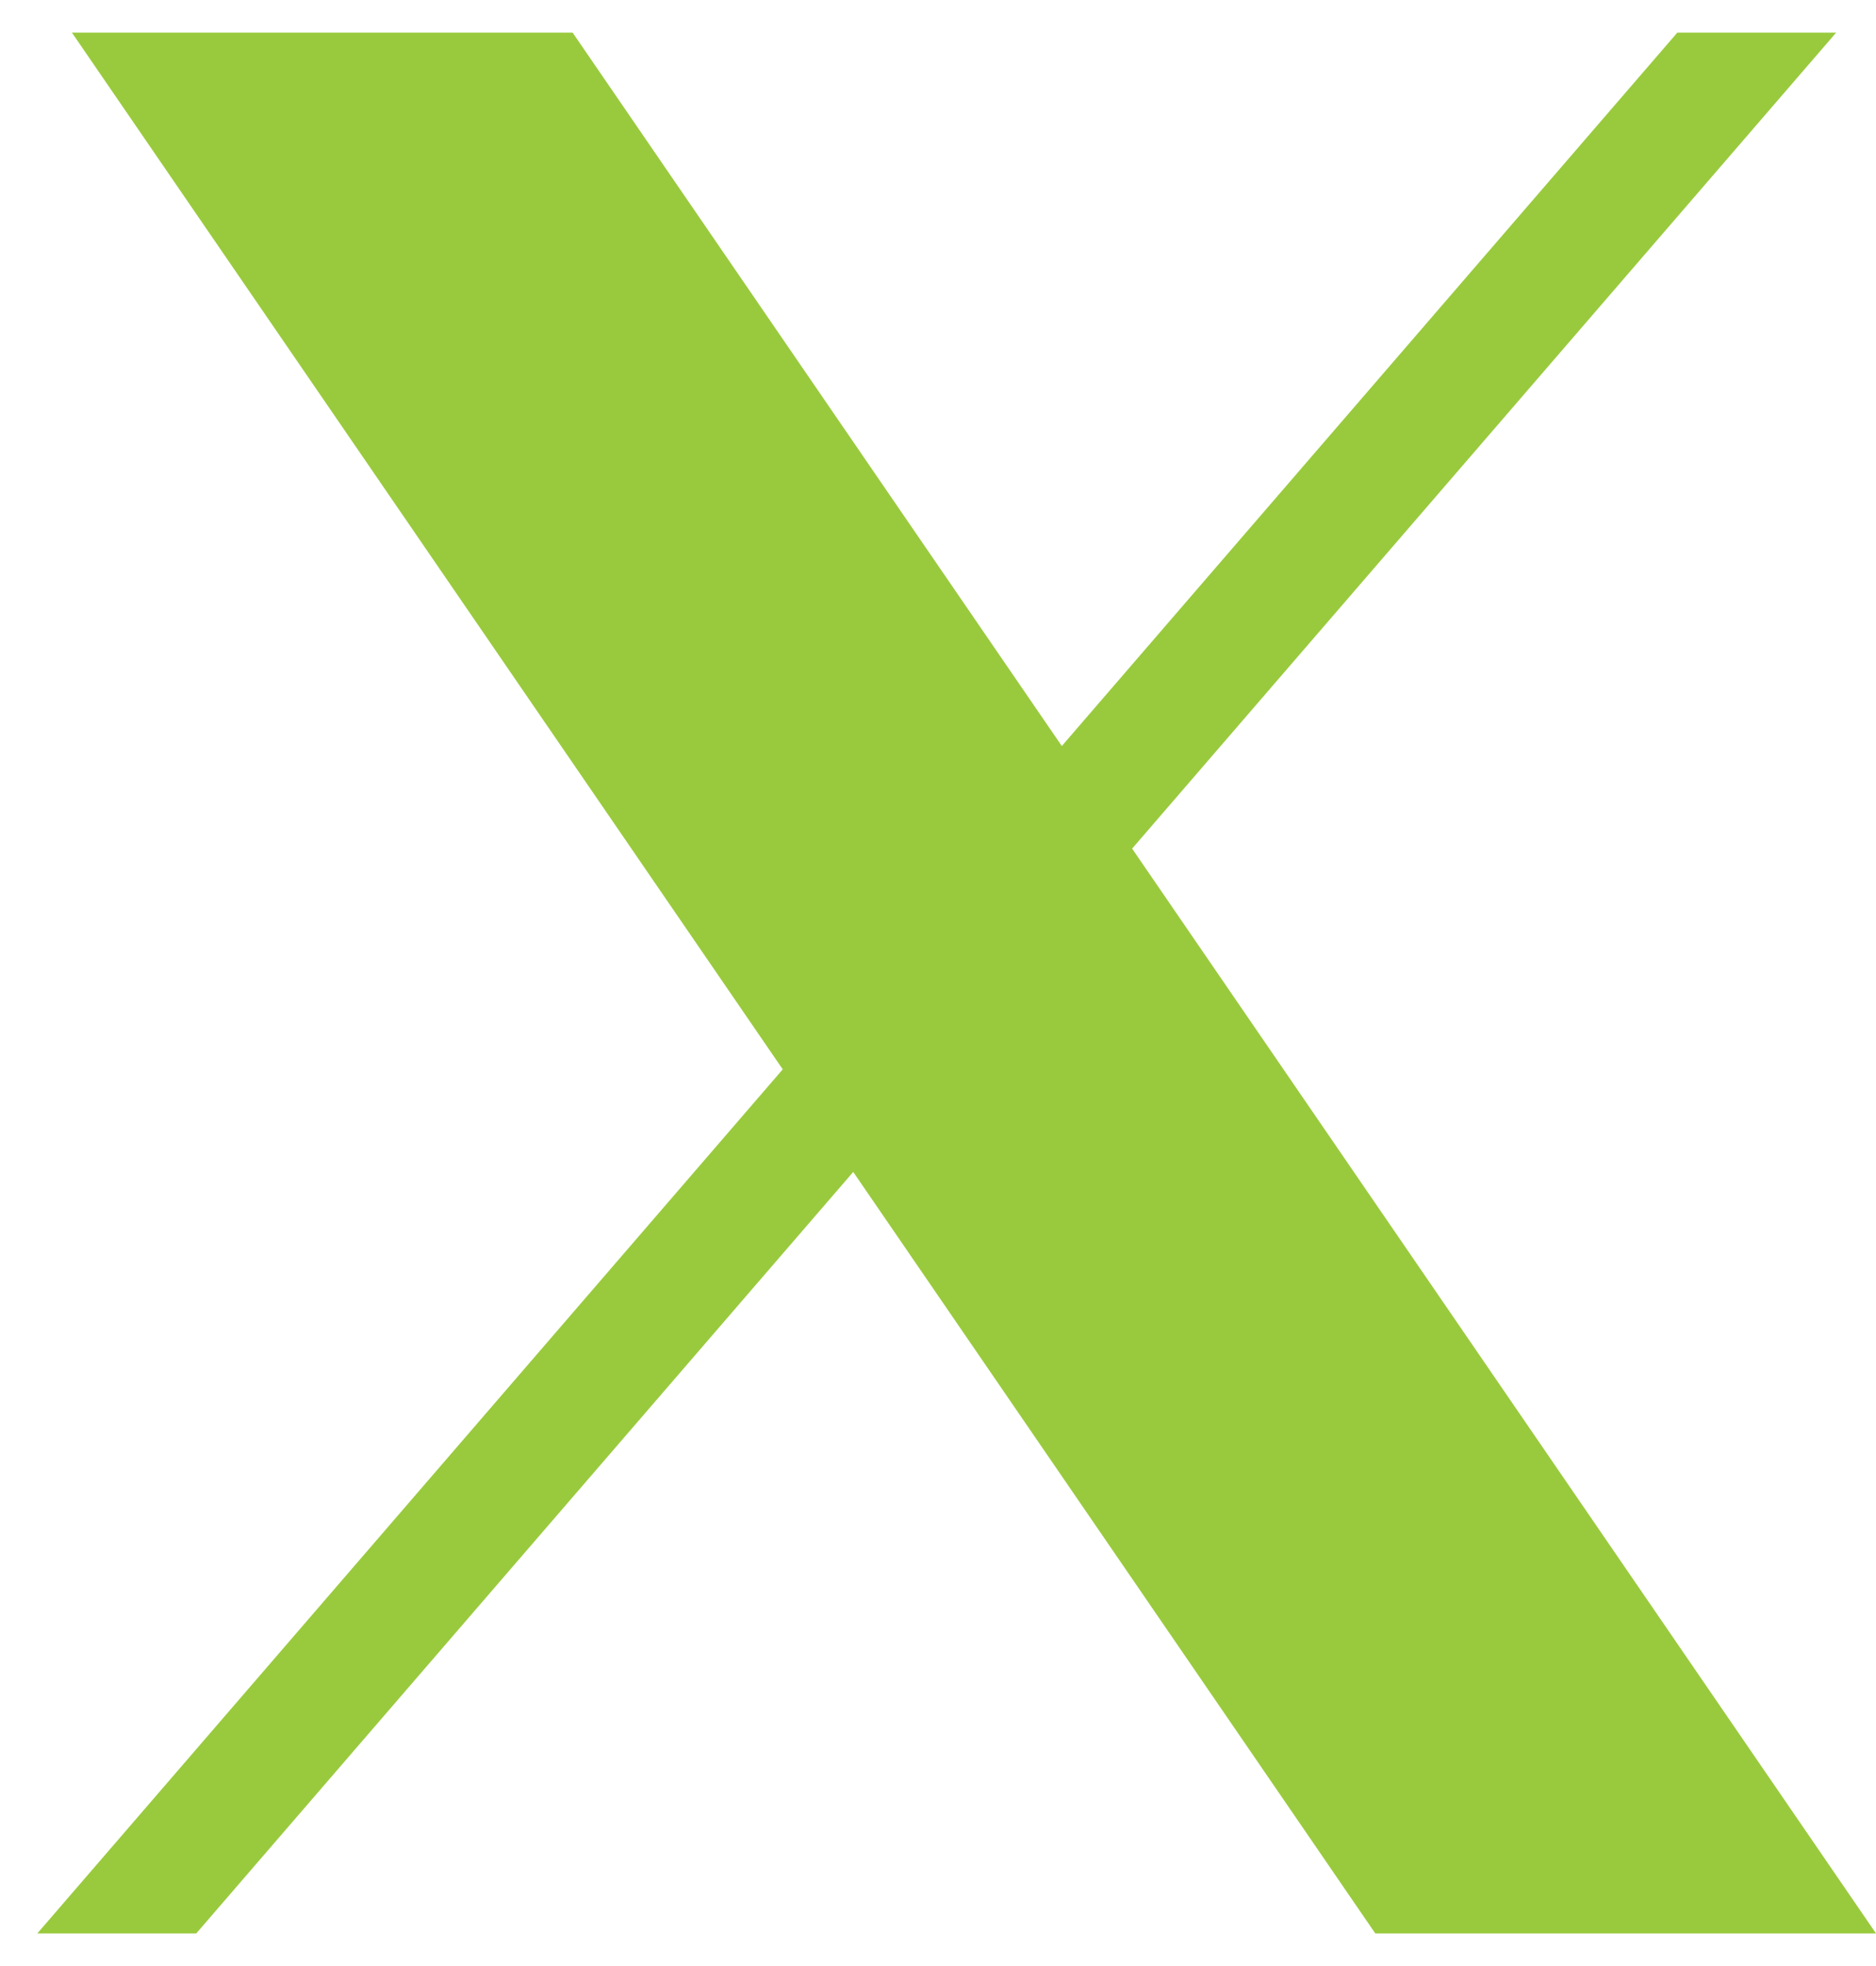
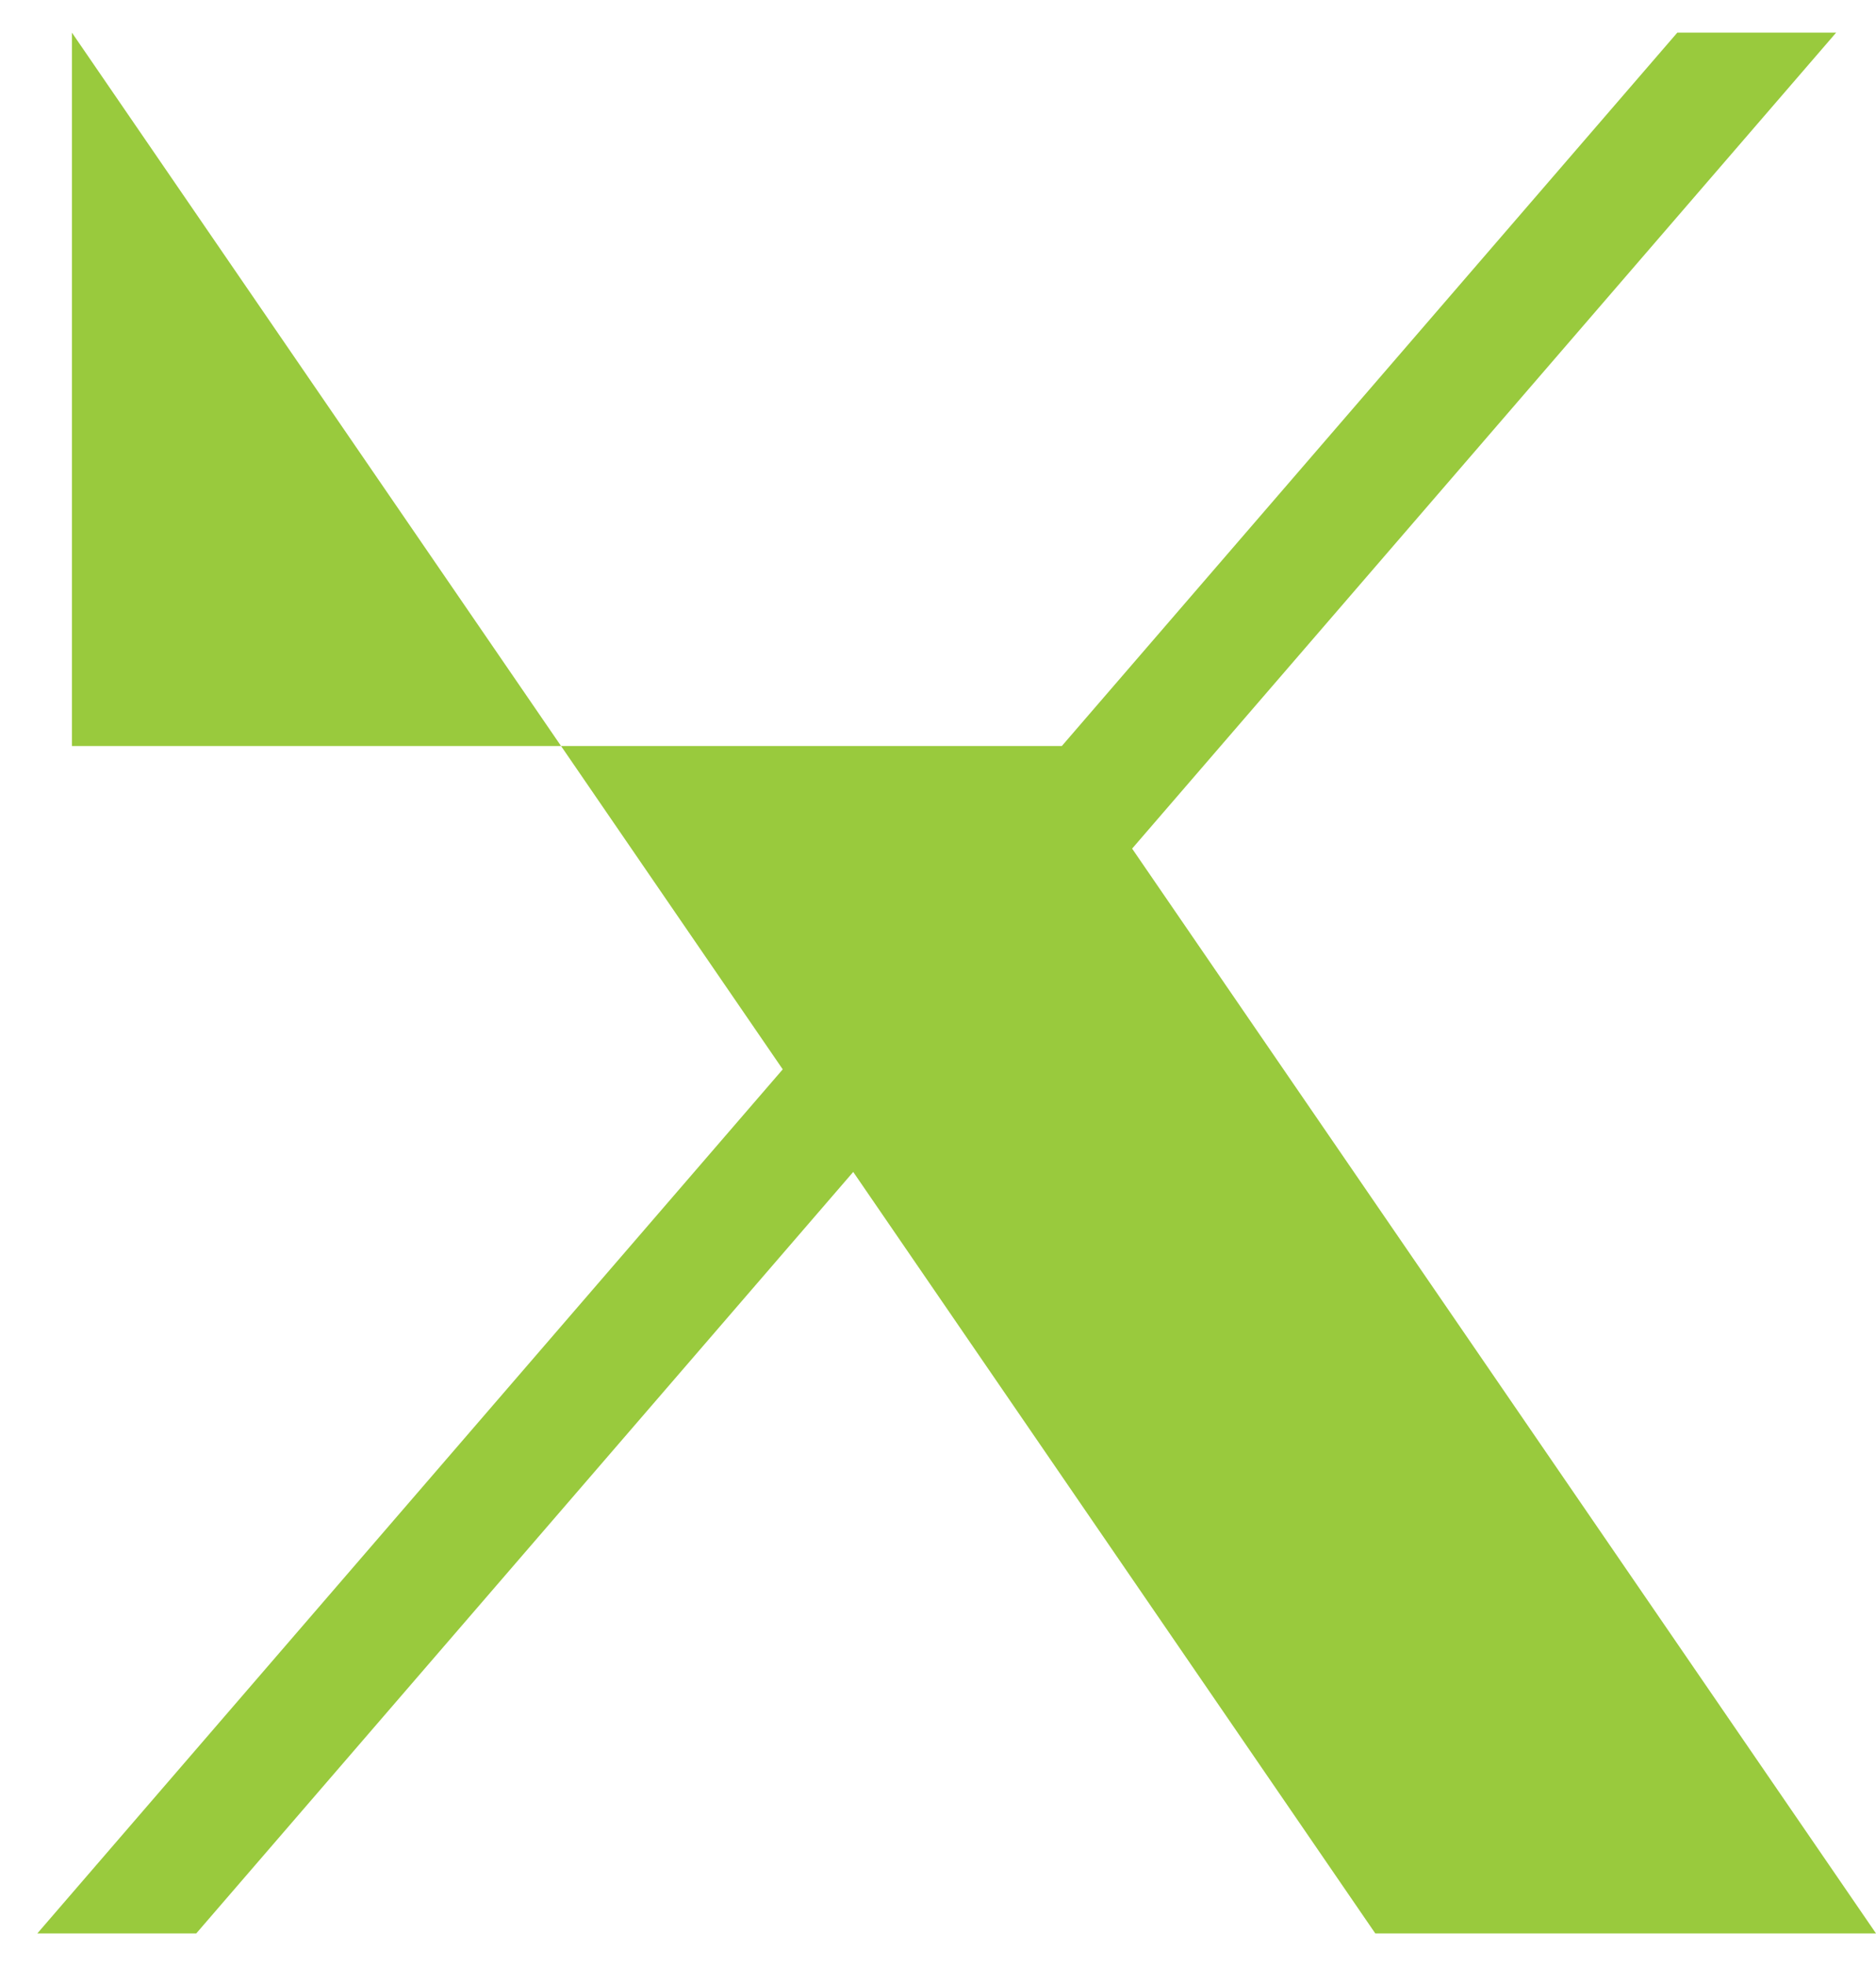
<svg xmlns="http://www.w3.org/2000/svg" width="21" height="22" viewBox="0 0 21 22" fill="none">
-   <path d="M0.805 0.365L8.762 11.966L0.418 21.635H2.197L9.551 13.114L15.395 21.635H21L12.673 9.496L20.554 0.365H18.776L11.886 8.348L6.41 0.365H0.805Z" fill="#99CA3D" />
+   <path d="M0.805 0.365L8.762 11.966L0.418 21.635H2.197L9.551 13.114L15.395 21.635H21L12.673 9.496L20.554 0.365H18.776L11.886 8.348H0.805Z" fill="#99CA3D" />
</svg>